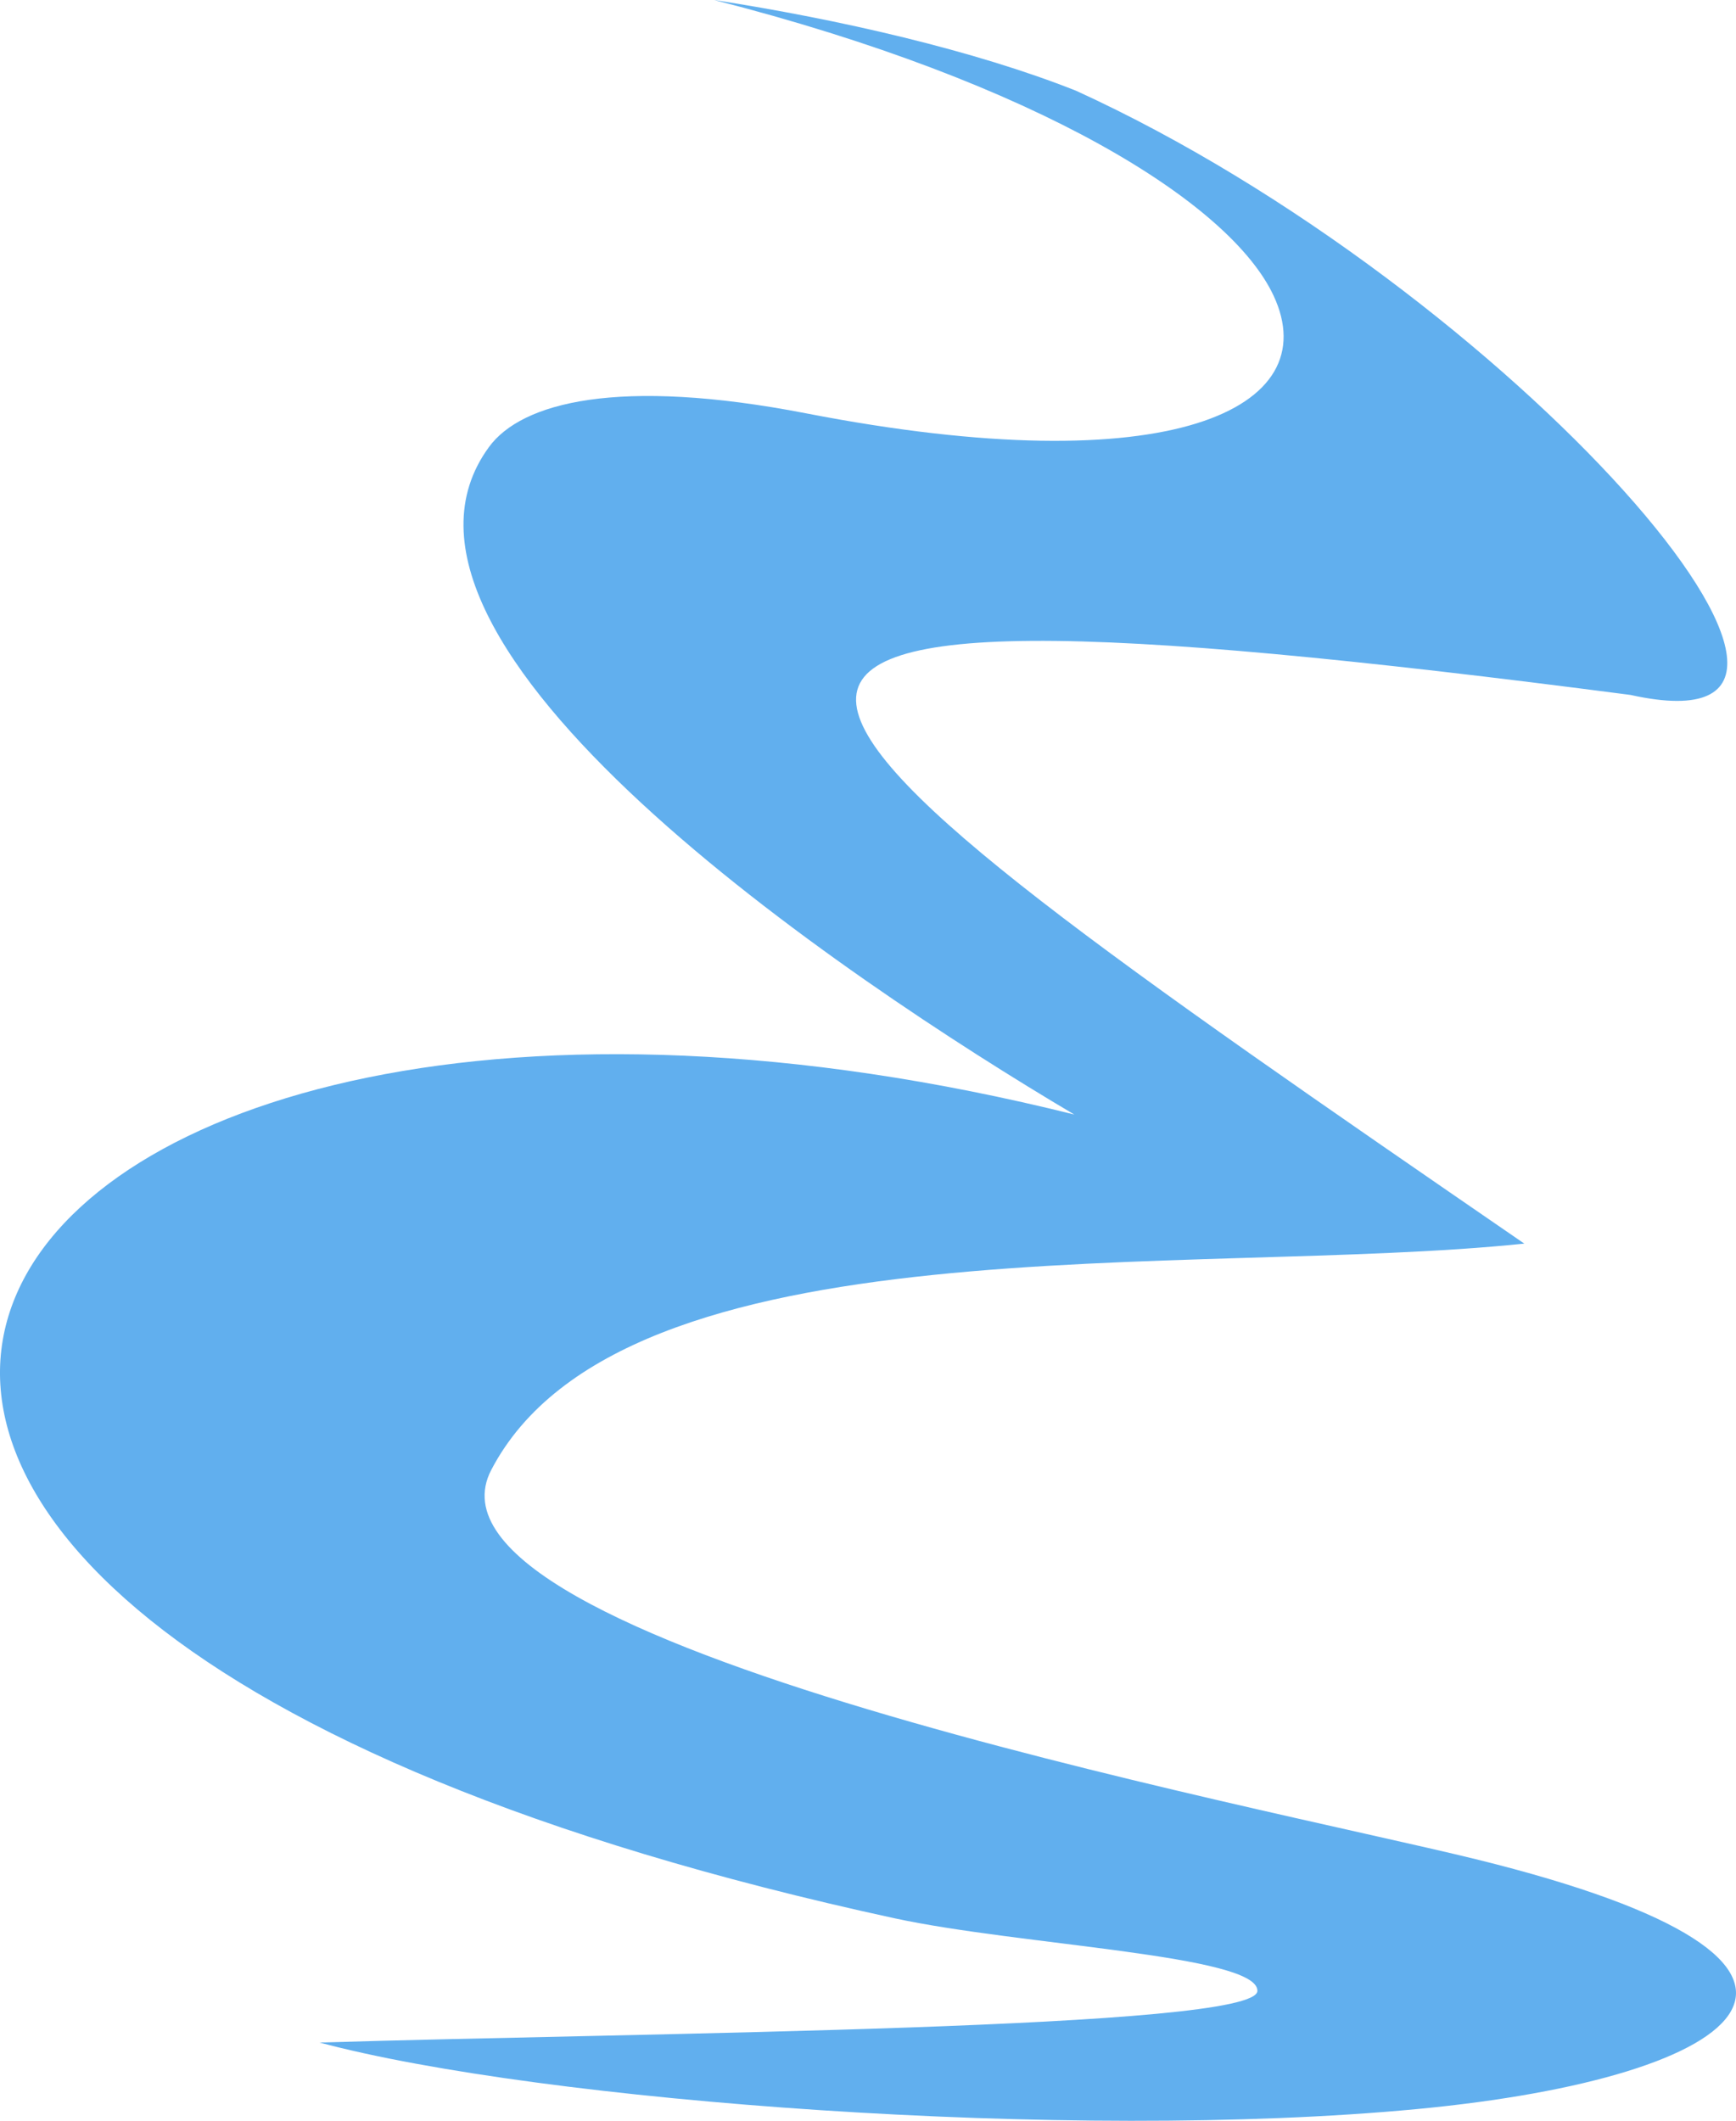
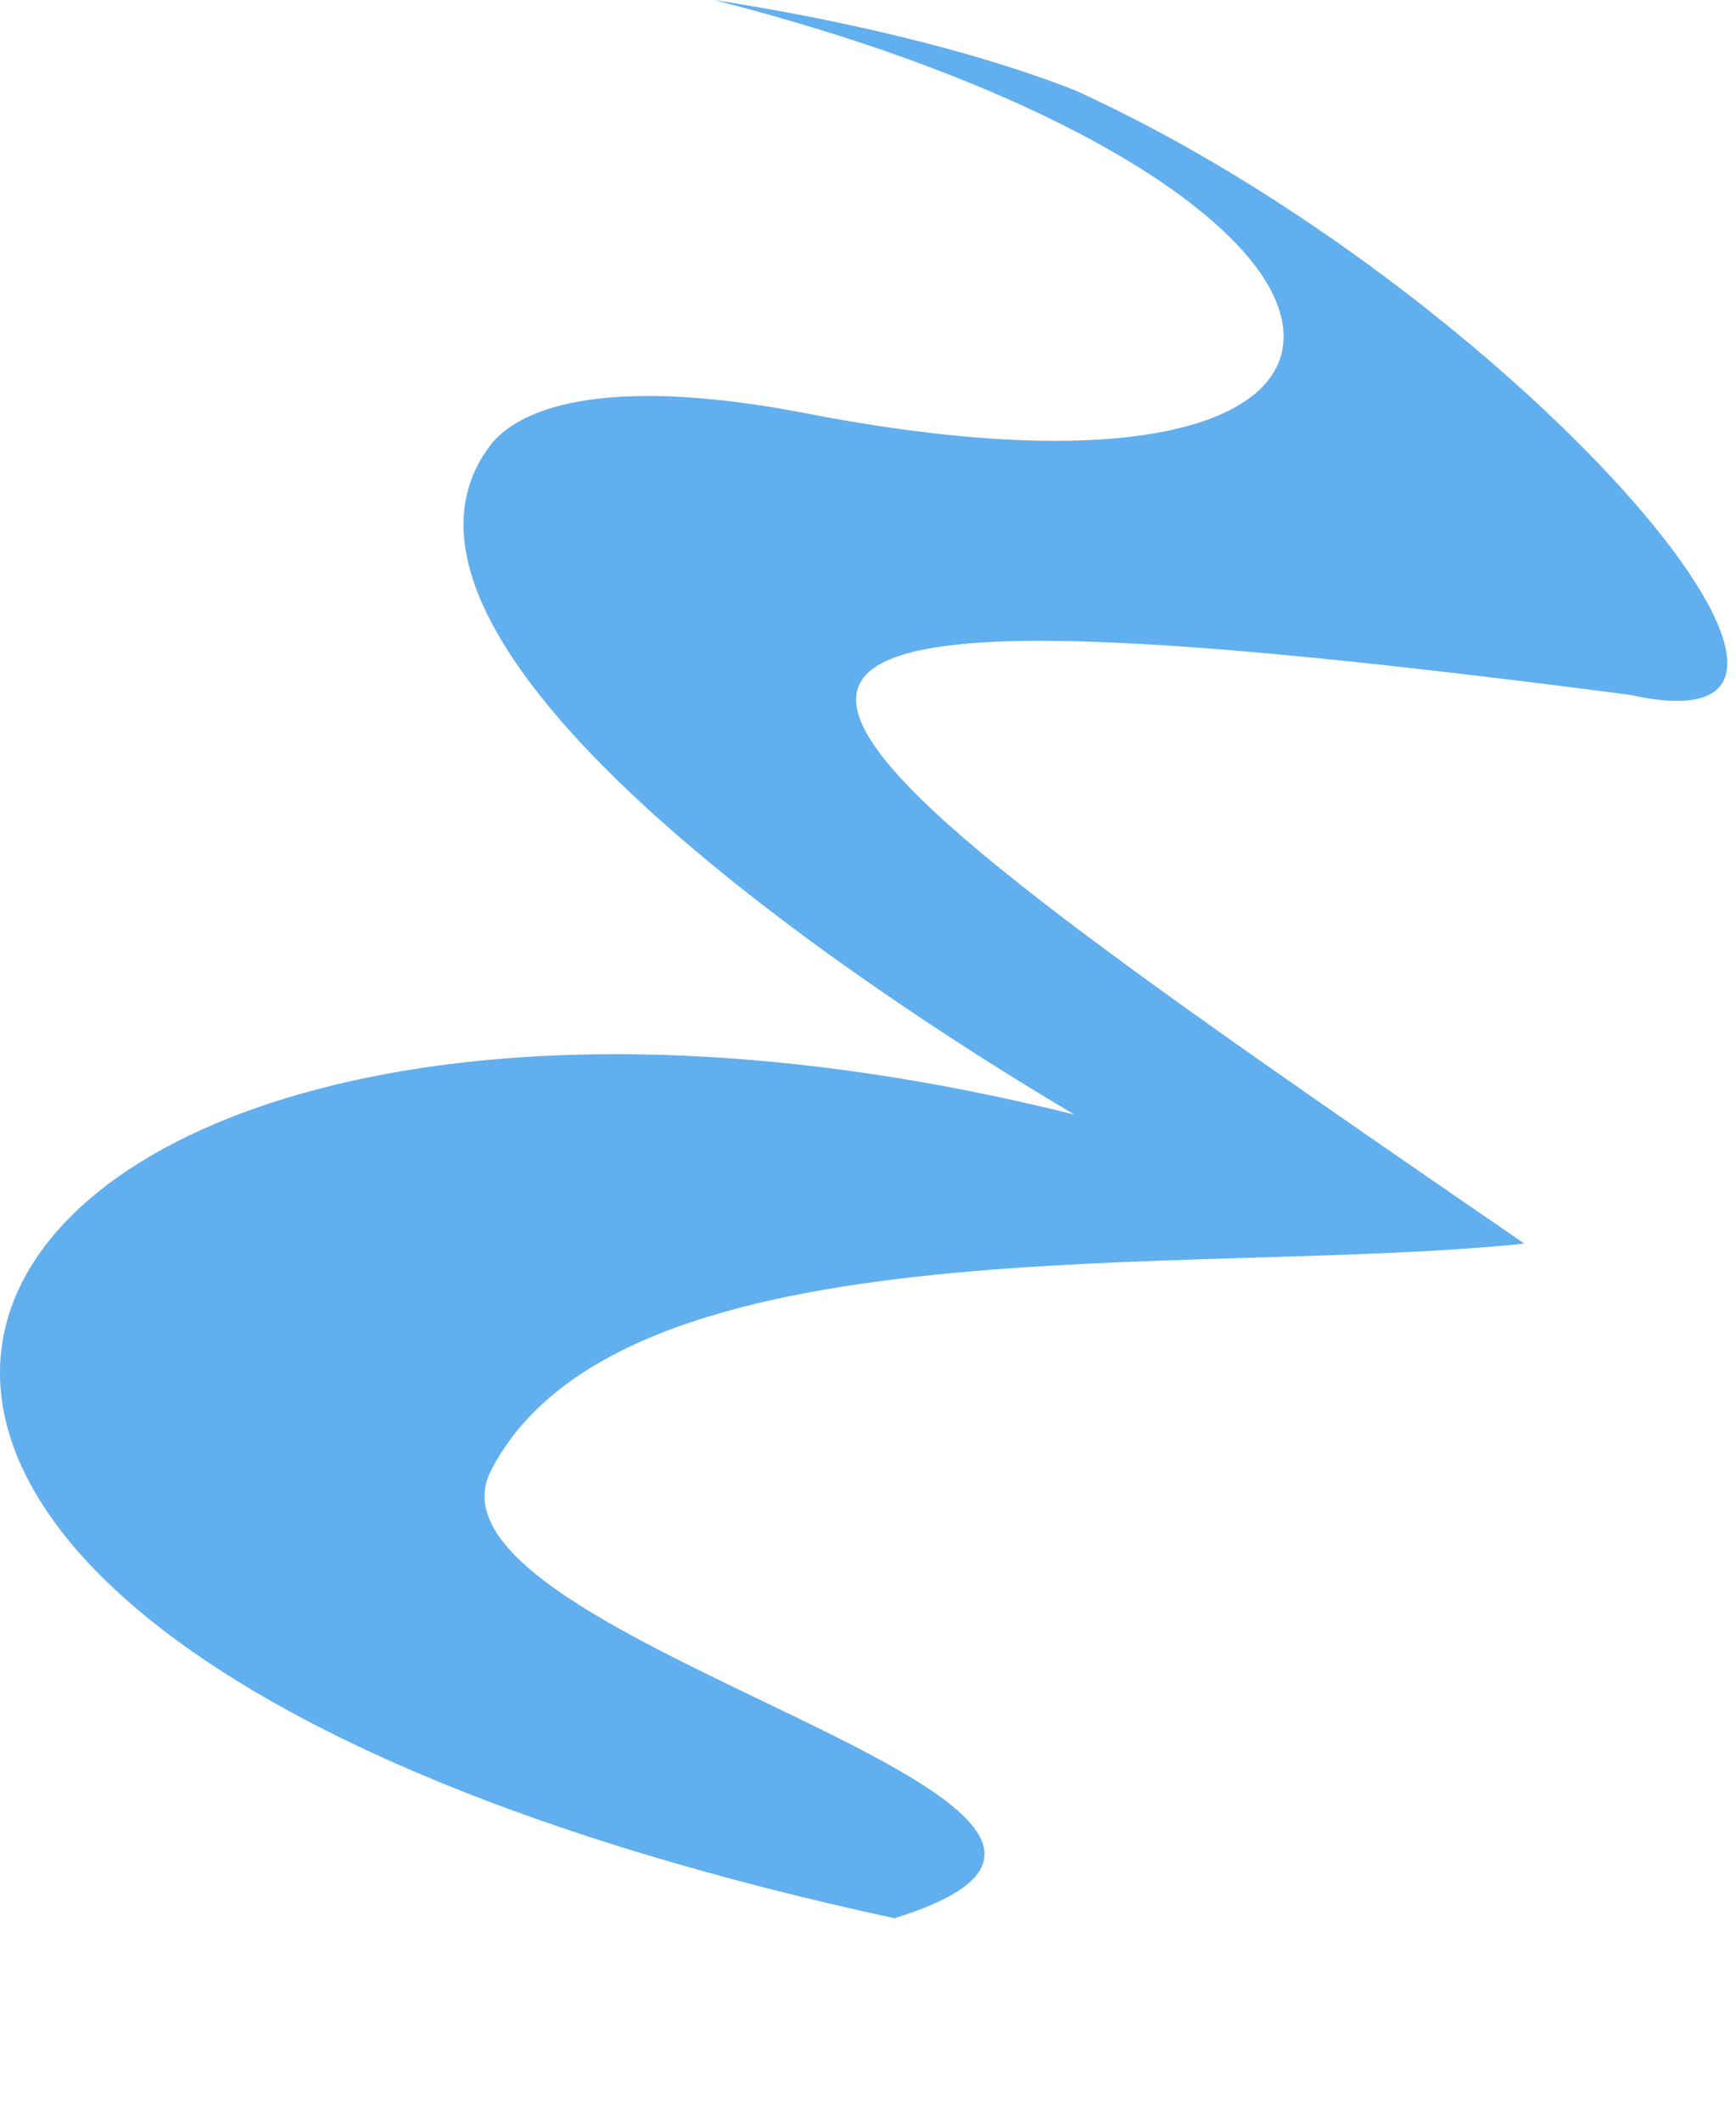
<svg xmlns="http://www.w3.org/2000/svg" xmlns:ns1="http://sodipodi.sourceforge.net/DTD/sodipodi-0.dtd" xmlns:ns2="http://www.inkscape.org/namespaces/inkscape" height="182.094" viewBox="0 0 149.075 194.84" fill="none" version="1.1" id="svg4" ns1:docname="emacs-e-big.svg" width="149.075" ns2:version="1.1.1 (3bf5ae0d25, 2021-09-20, custom)">
  <defs id="defs8" />
  <ns1:namedview id="namedview6" pagecolor="#ffffff" bordercolor="#999999" borderopacity="1" ns2:pageshadow="0" ns2:pageopacity="0" ns2:pagecheckerboard="0" showgrid="false" ns2:zoom="2.9075084" ns2:cx="35.425521" ns2:cy="96.130418" ns2:window-width="1600" ns2:window-height="872" ns2:window-x="0" ns2:window-y="0" ns2:window-maximized="1" ns2:current-layer="svg4" fit-margin-top="0" fit-margin-left="0" fit-margin-right="0" fit-margin-bottom="0" />
-   <path d="M 60.393,0 C 90.134,7.586 107.799,18.625 111.797,27.149 116.666,37.527 102.4,44.481 68.875,37.978 51.554,34.618 42.699,36.989 39.717,41.061 26.531,59.053 72.241,89.816 93.494,102.393 -9.711,76.666 -56.845,147.202 76.968,176.232 c 11.446,2.484 33.406,3.373 33.349,6.669 -0.006,3.544 -56.418,3.839 -86.174,4.748 20.296,5.428 69.093,9.122 100.822,6.114 30.84,-2.918 44.31,-13.389 5.414,-22.959 C 110.304,165.868 31.63,150.947 39.919,135.048 52.027,111.83 104.354,117.422 134.842,114.251 59.887,62.722 42.881,50.58 144.599,63.844 171.21,69.751 133.344,26.445 93.644,8.333 84.321,4.633 71.898,1.775 60.393,0" fill="#61afee" id="path2" style="stroke-width:1.869" />
+   <path d="M 60.393,0 C 90.134,7.586 107.799,18.625 111.797,27.149 116.666,37.527 102.4,44.481 68.875,37.978 51.554,34.618 42.699,36.989 39.717,41.061 26.531,59.053 72.241,89.816 93.494,102.393 -9.711,76.666 -56.845,147.202 76.968,176.232 C 110.304,165.868 31.63,150.947 39.919,135.048 52.027,111.83 104.354,117.422 134.842,114.251 59.887,62.722 42.881,50.58 144.599,63.844 171.21,69.751 133.344,26.445 93.644,8.333 84.321,4.633 71.898,1.775 60.393,0" fill="#61afee" id="path2" style="stroke-width:1.869" />
</svg>